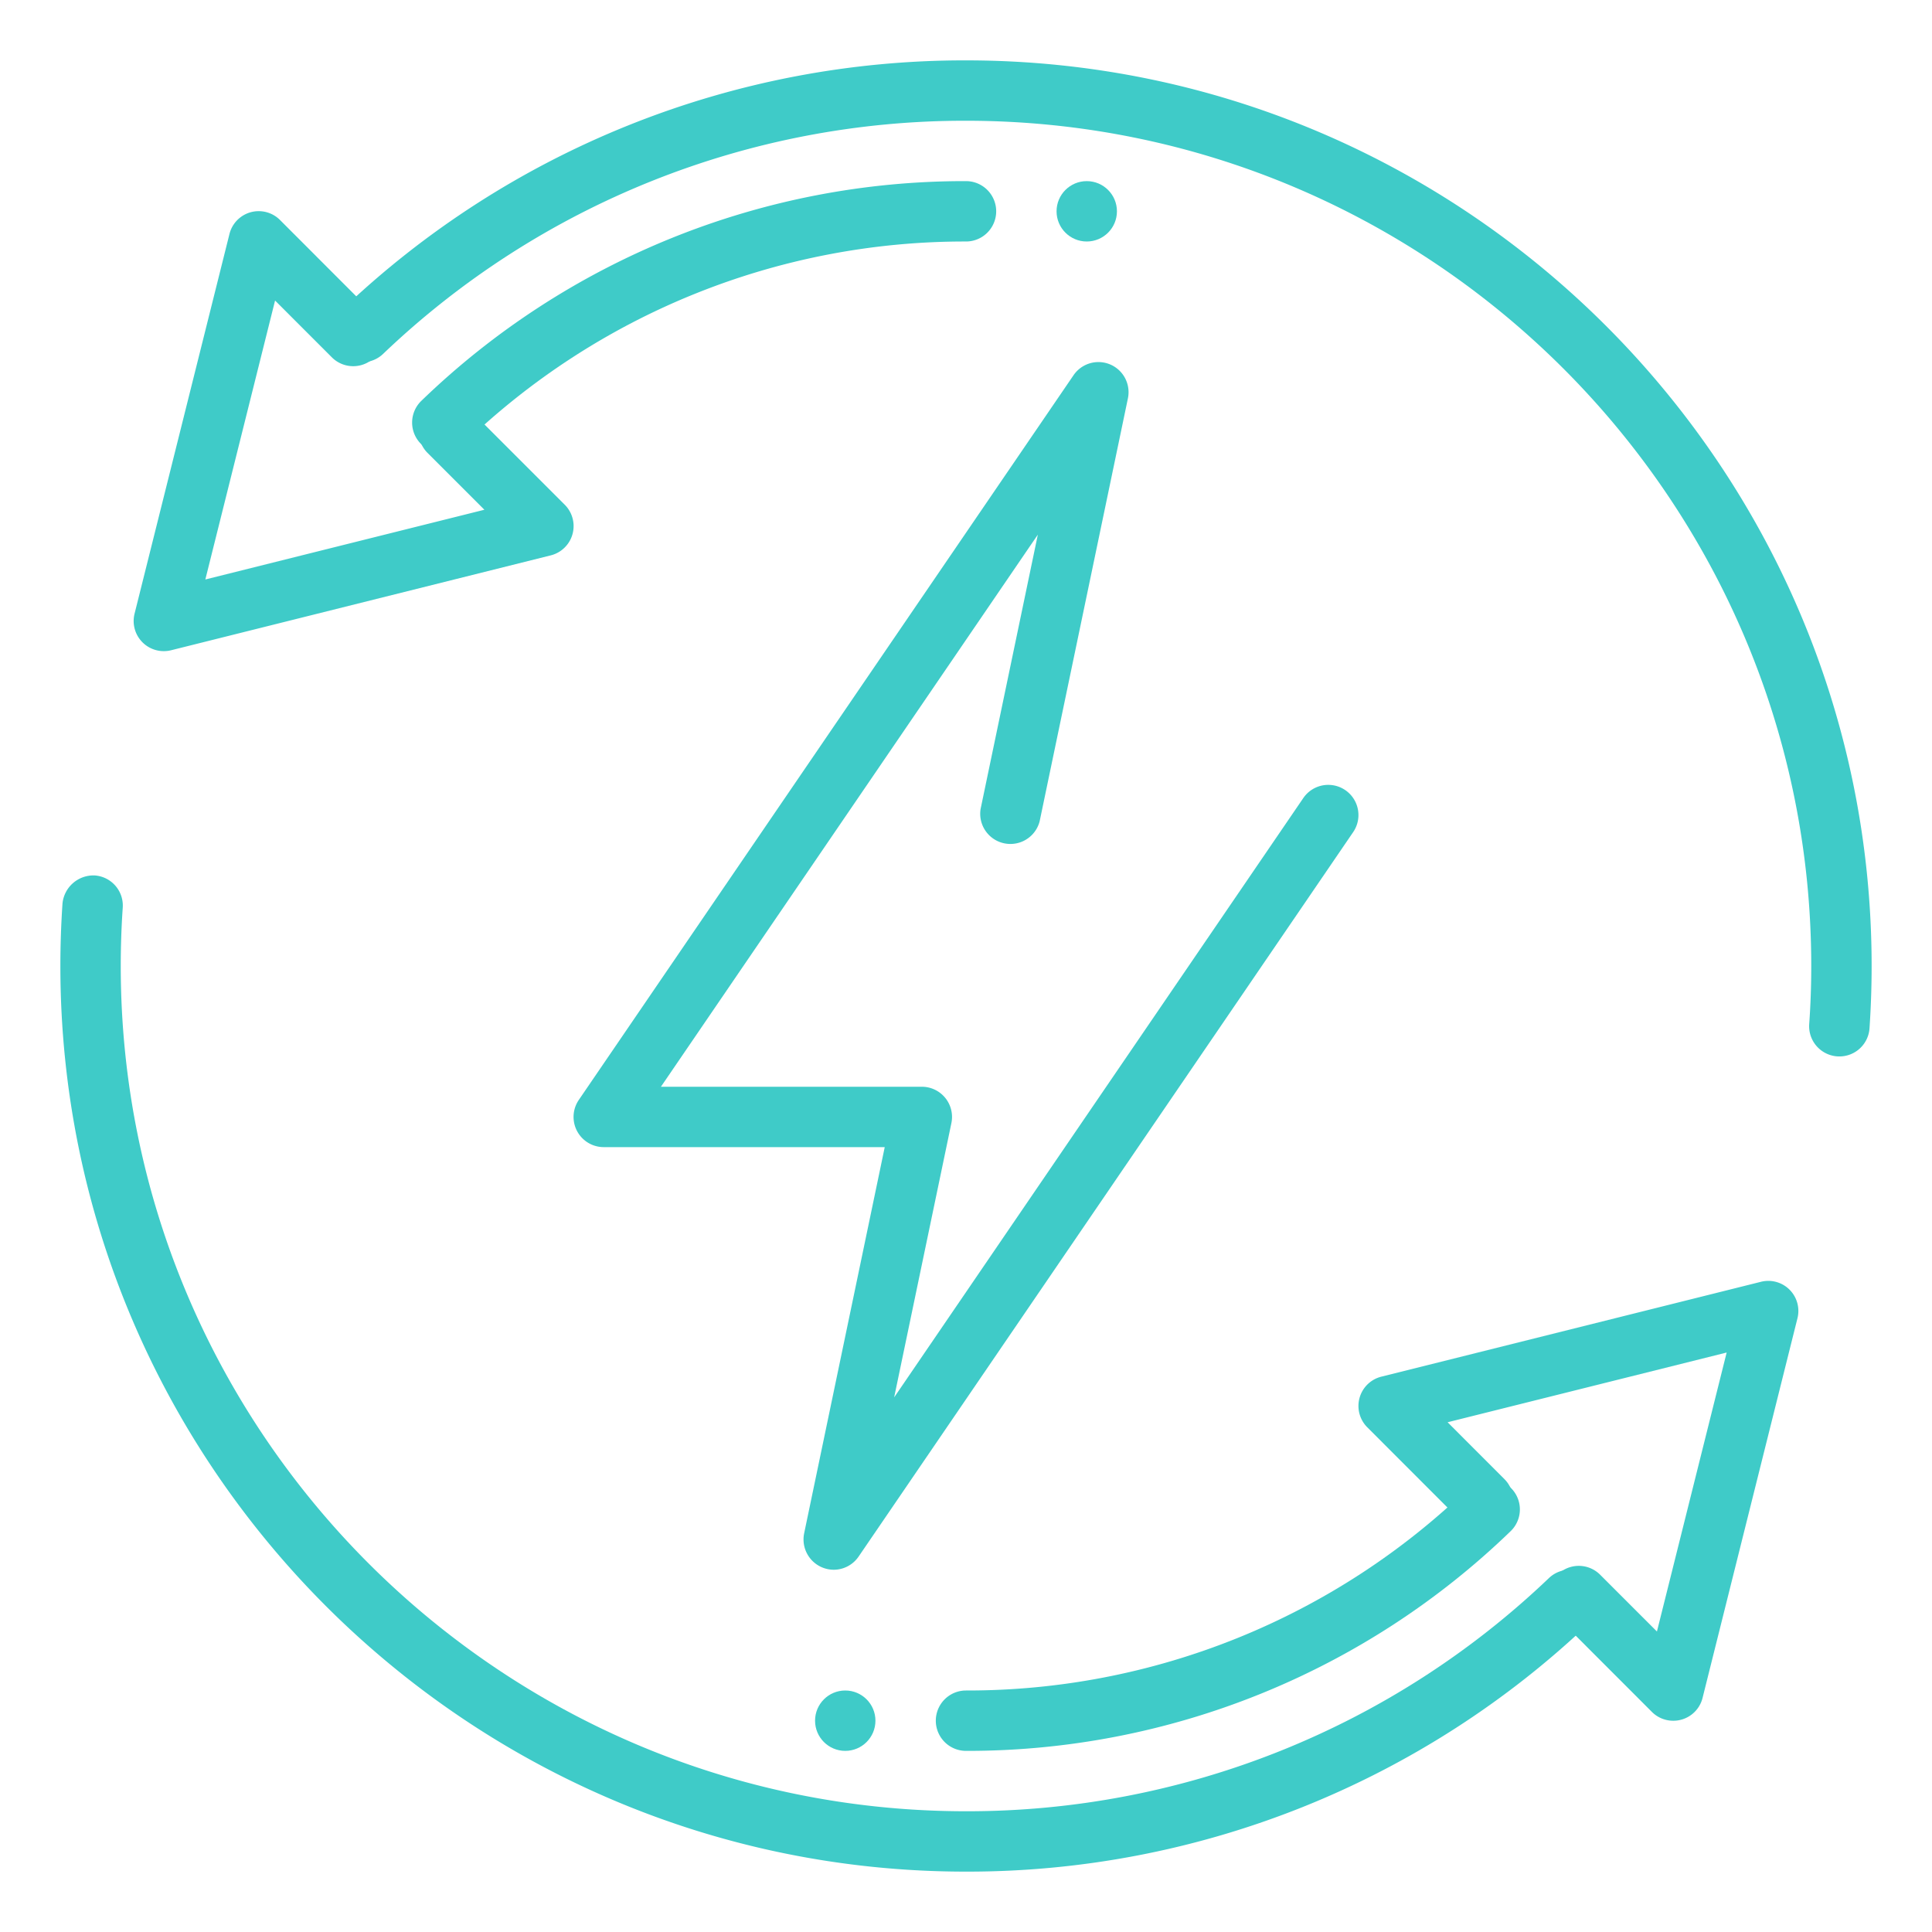
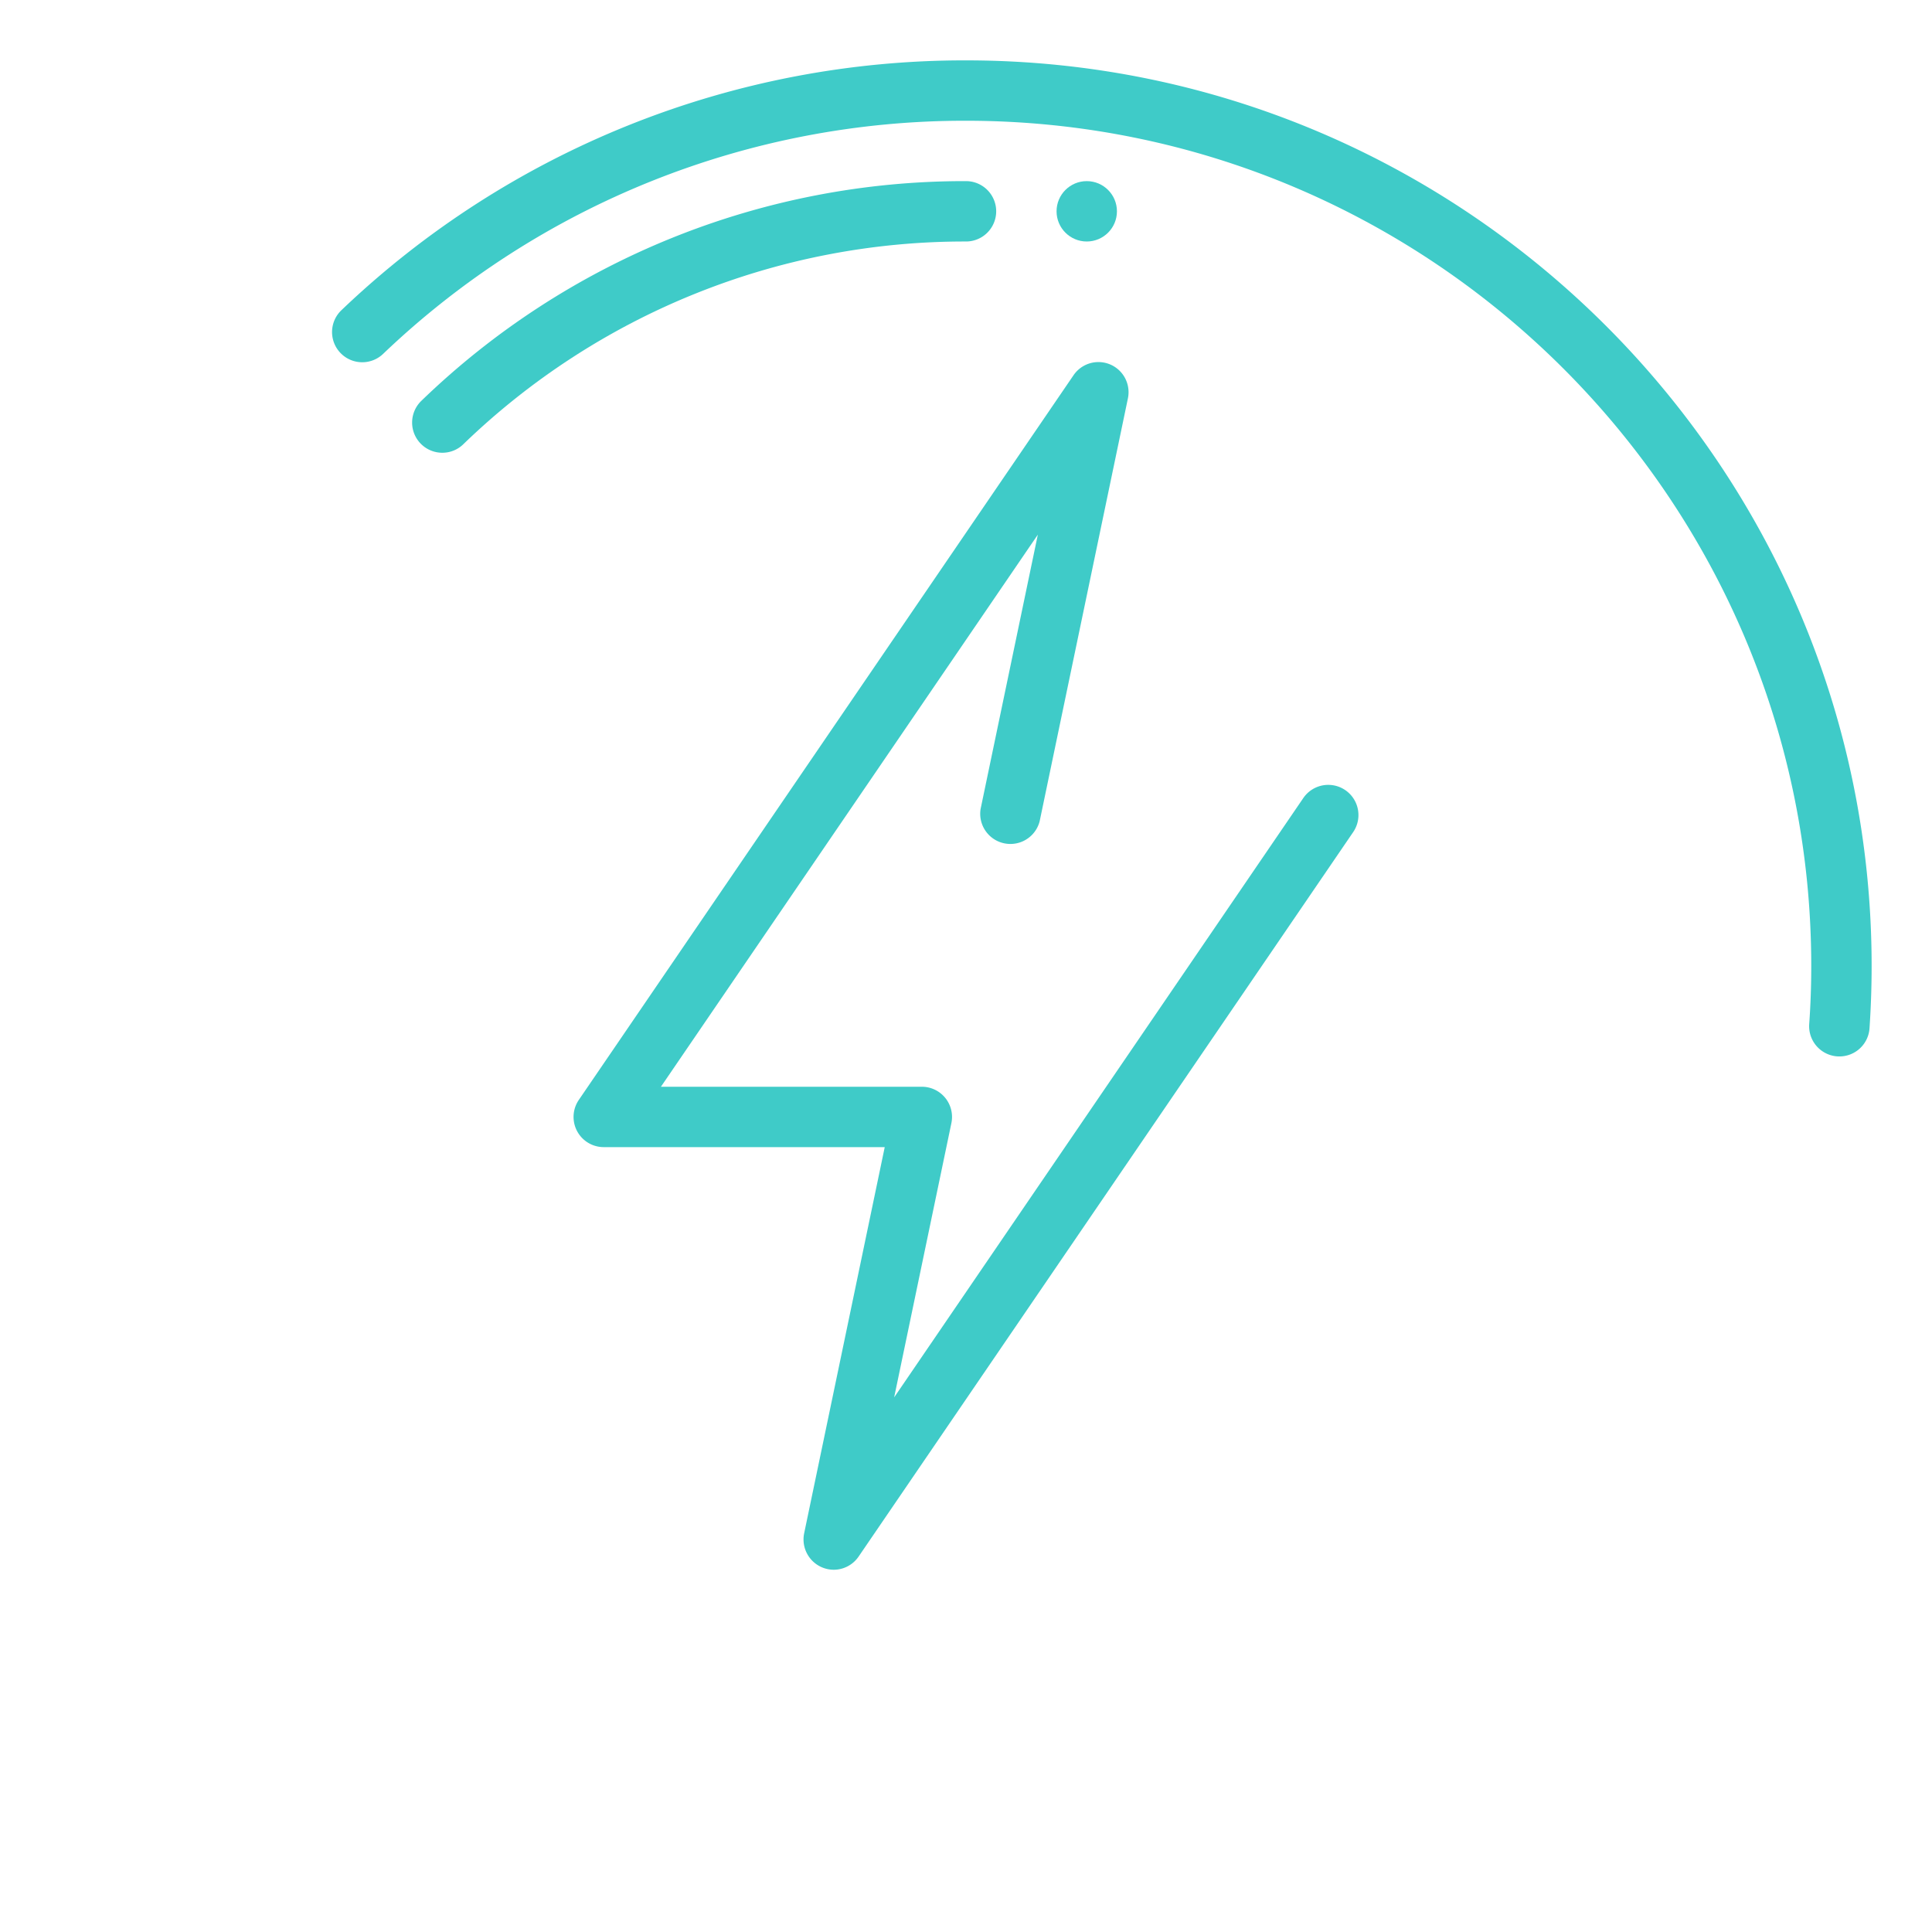
<svg xmlns="http://www.w3.org/2000/svg" version="1.1" width="512" height="512" x="0" y="0" viewBox="0 0 32 32" style="enable-background:new 0 0 512 512" xml:space="preserve" class="">
  <g>
-     <path d="M27.715 28.501a.5.5 0 0 1-.354-.146l-1.571-1.572a.5.5 0 0 1 .707-.707l.947.947 1.155-4.621-4.622 1.155.947.948a.5.5 0 0 1-.707.707l-1.571-1.572a.5.5 0 0 1 .233-.838l6.286-1.571a.498.498 0 0 1 .606.606L28.2 28.122a.499.499 0 0 1-.485.379z" fill="#3fcbc8" opacity="1" data-original="#000000" class="" />
-     <path d="M16 29a.5.5 0 0 1 0-1 11.94 11.94 0 0 0 8.327-3.359.5.5 0 0 1 .694.72A12.935 12.935 0 0 1 16 29z" fill="#3fcbc8" opacity="1" data-original="#000000" class="" />
-     <path d="M16 31C7.729 31 1 24.271 1 16c0-.347.012-.692.035-1.035a.516.516 0 0 1 .533-.465.5.5 0 0 1 .465.533c-.022.32-.033.642-.033.967 0 7.72 6.28 14 14 14a13.94 13.94 0 0 0 9.655-3.862.5.5 0 1 1 .69.724A14.936 14.936 0 0 1 16 31zM2.714 10.785a.499.499 0 0 1-.485-.621L3.8 3.878a.499.499 0 0 1 .839-.233L6.21 5.218a.5.5 0 0 1-.707.707l-.947-.947-1.155 4.62 4.622-1.155-.948-.948a.5.5 0 0 1 .707-.707L9.354 8.36a.5.5 0 0 1-.233.839L2.835 10.77a.501.501 0 0 1-.121.015z" fill="#3fcbc8" opacity="1" data-original="#000000" class="" />
    <path d="M7.326 7.499a.5.5 0 0 1-.347-.86A12.935 12.935 0 0 1 16 3a.5.5 0 0 1 0 1 11.94 11.94 0 0 0-8.327 3.359.496.496 0 0 1-.347.14z" fill="#3fcbc8" opacity="1" data-original="#000000" class="" />
    <path d="m30.466 17.498-.035-.001a.501.501 0 0 1-.465-.533c.023-.319.034-.64.034-.964 0-7.72-6.28-14-14-14a13.94 13.94 0 0 0-9.655 3.862.5.5 0 1 1-.69-.724A14.936 14.936 0 0 1 16 1c8.271 0 15 6.729 15 15 0 .346-.012.691-.035 1.032a.5.5 0 0 1-.499.466z" fill="#3fcbc8" opacity="1" data-original="#000000" class="" />
-     <circle cx="14" cy="28.5" r=".5" fill="#3fcbc8" opacity="1" data-original="#000000" class="" />
    <circle cx="18" cy="3.5" r=".5" fill="#3fcbc8" opacity="1" data-original="#000000" class="" />
    <path d="M13.808 26a.502.502 0 0 1-.489-.602L14.654 19H10a.5.5 0 0 1-.413-.782l8.192-12a.499.499 0 0 1 .902.384l-1.461 7a.5.5 0 0 1-.978-.204l.948-4.543L10.947 18h4.322a.5.5 0 0 1 .489.602l-.948 4.543 6.777-9.927a.5.5 0 1 1 .826.564l-8.192 12a.5.5 0 0 1-.413.218z" fill="#3fcbc8" opacity="1" data-original="#000000" class="" />
  </g>
</svg>